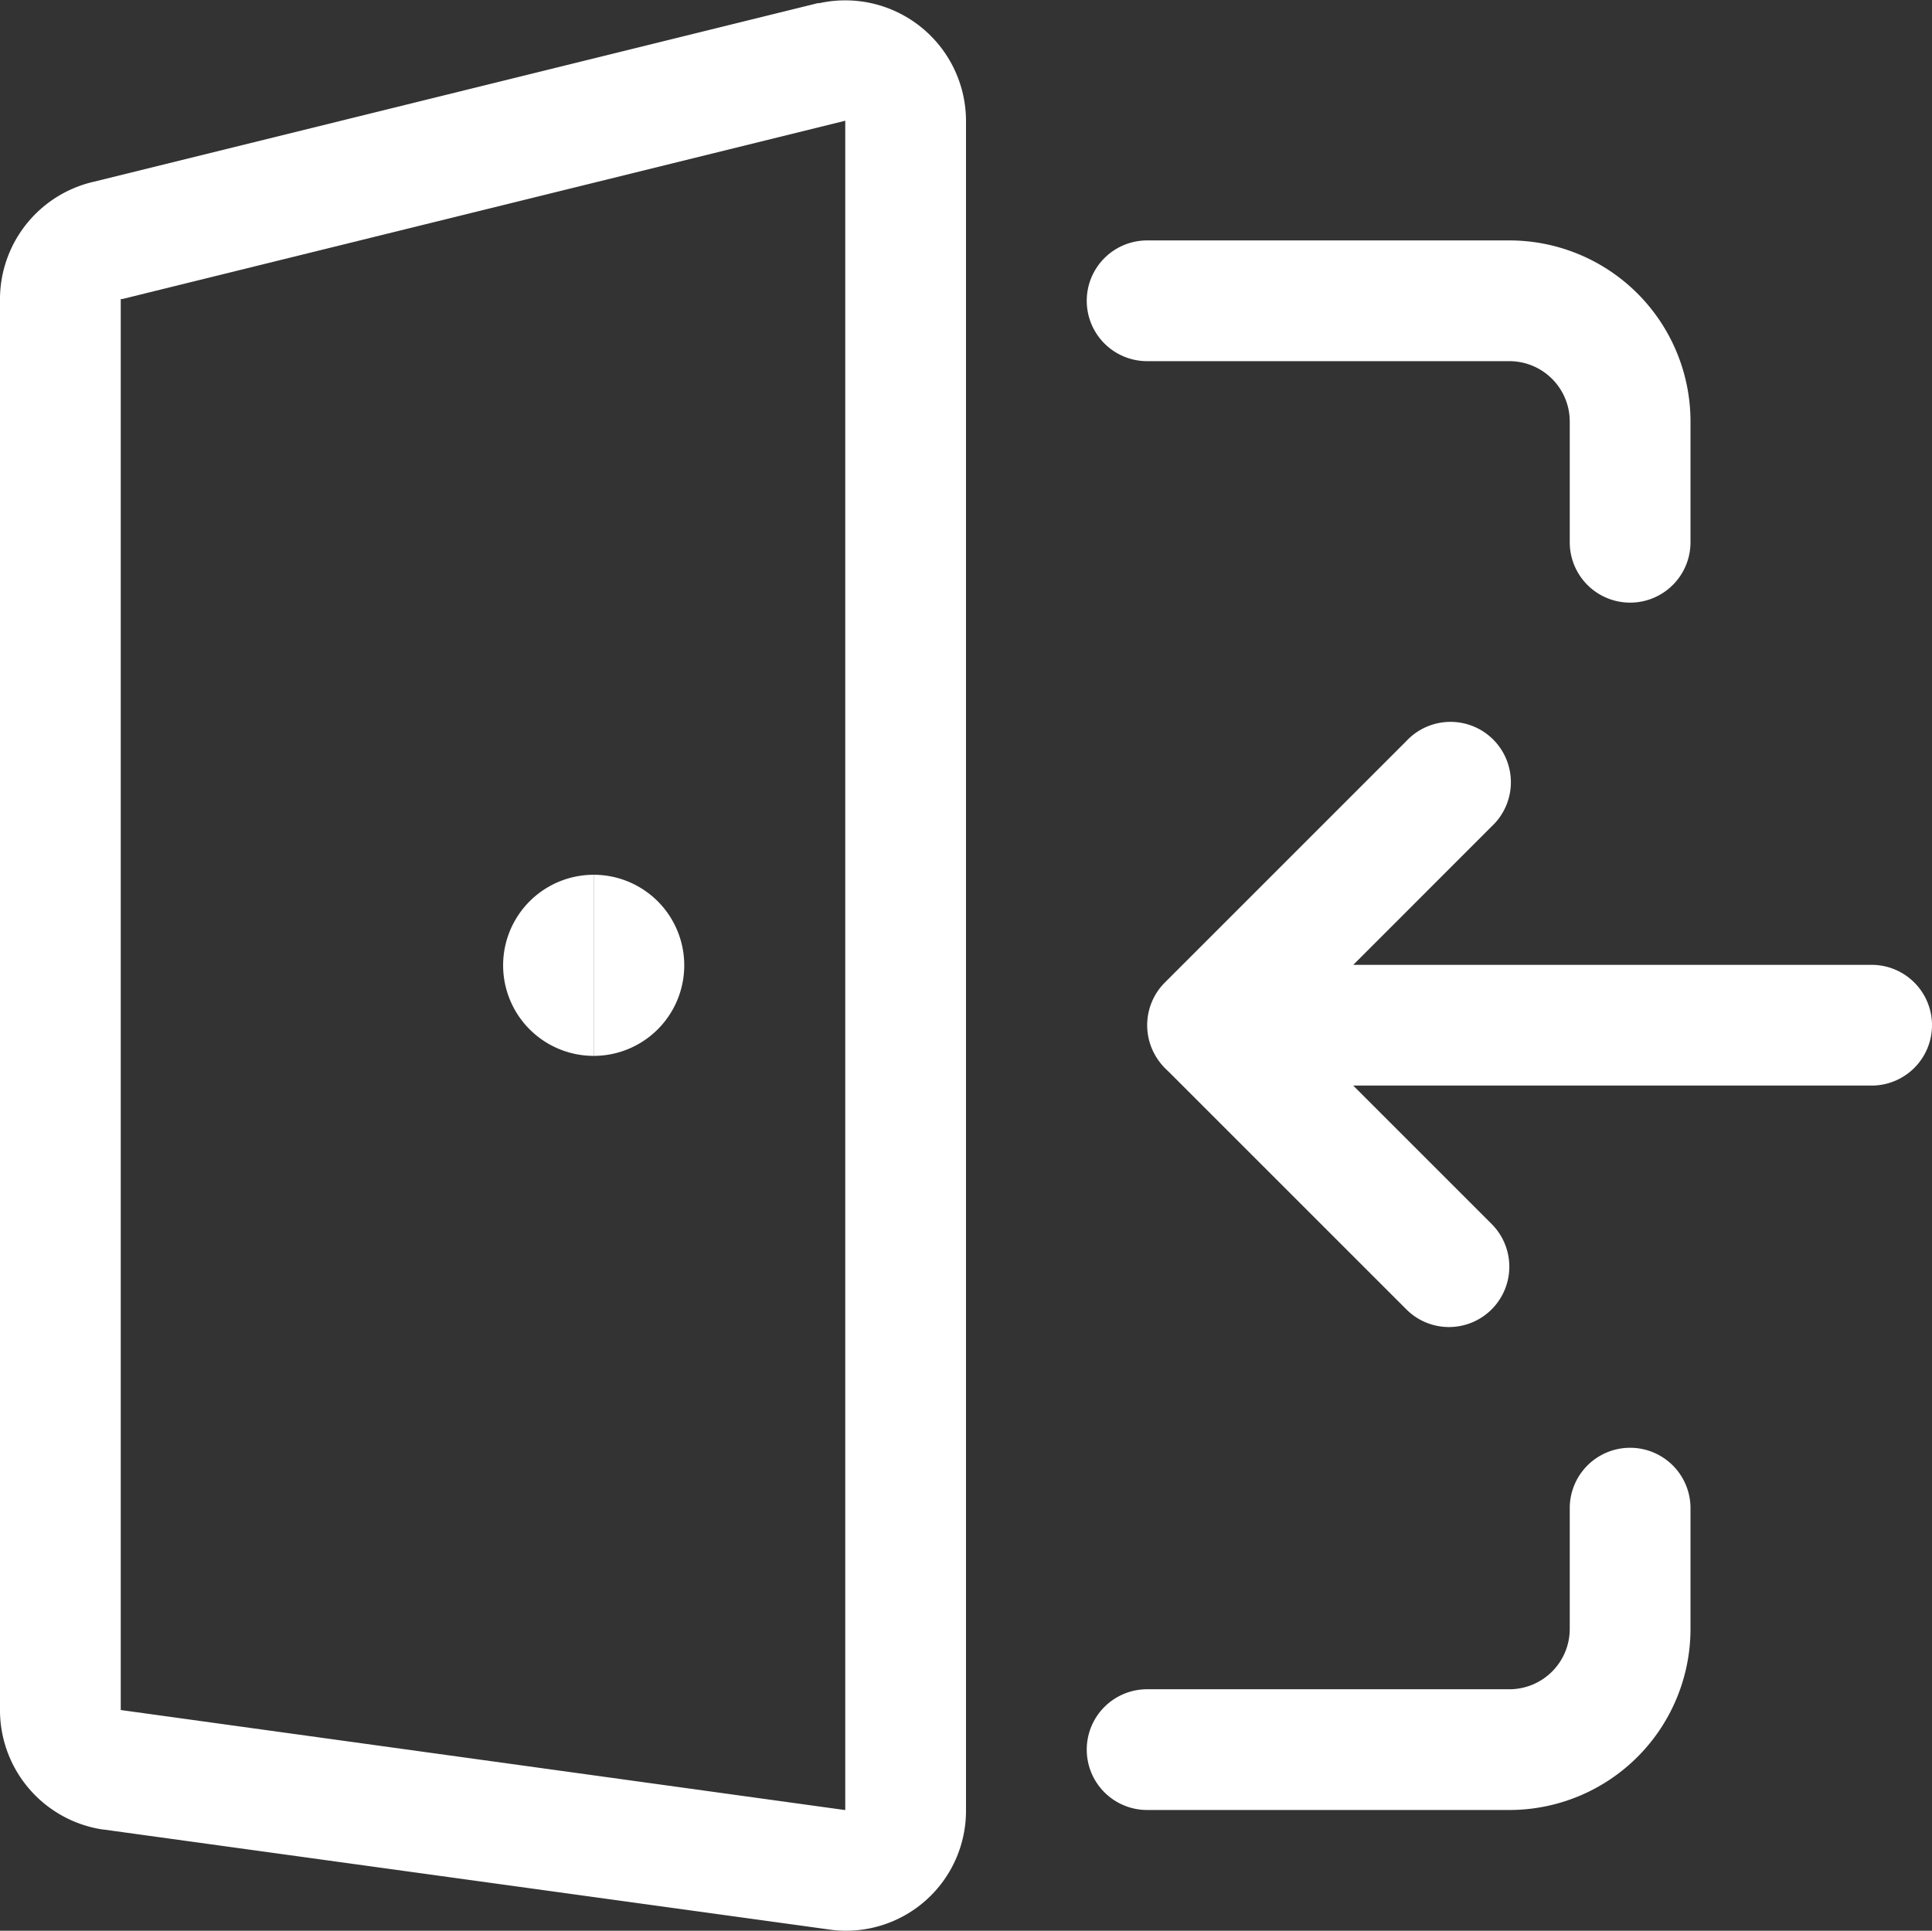
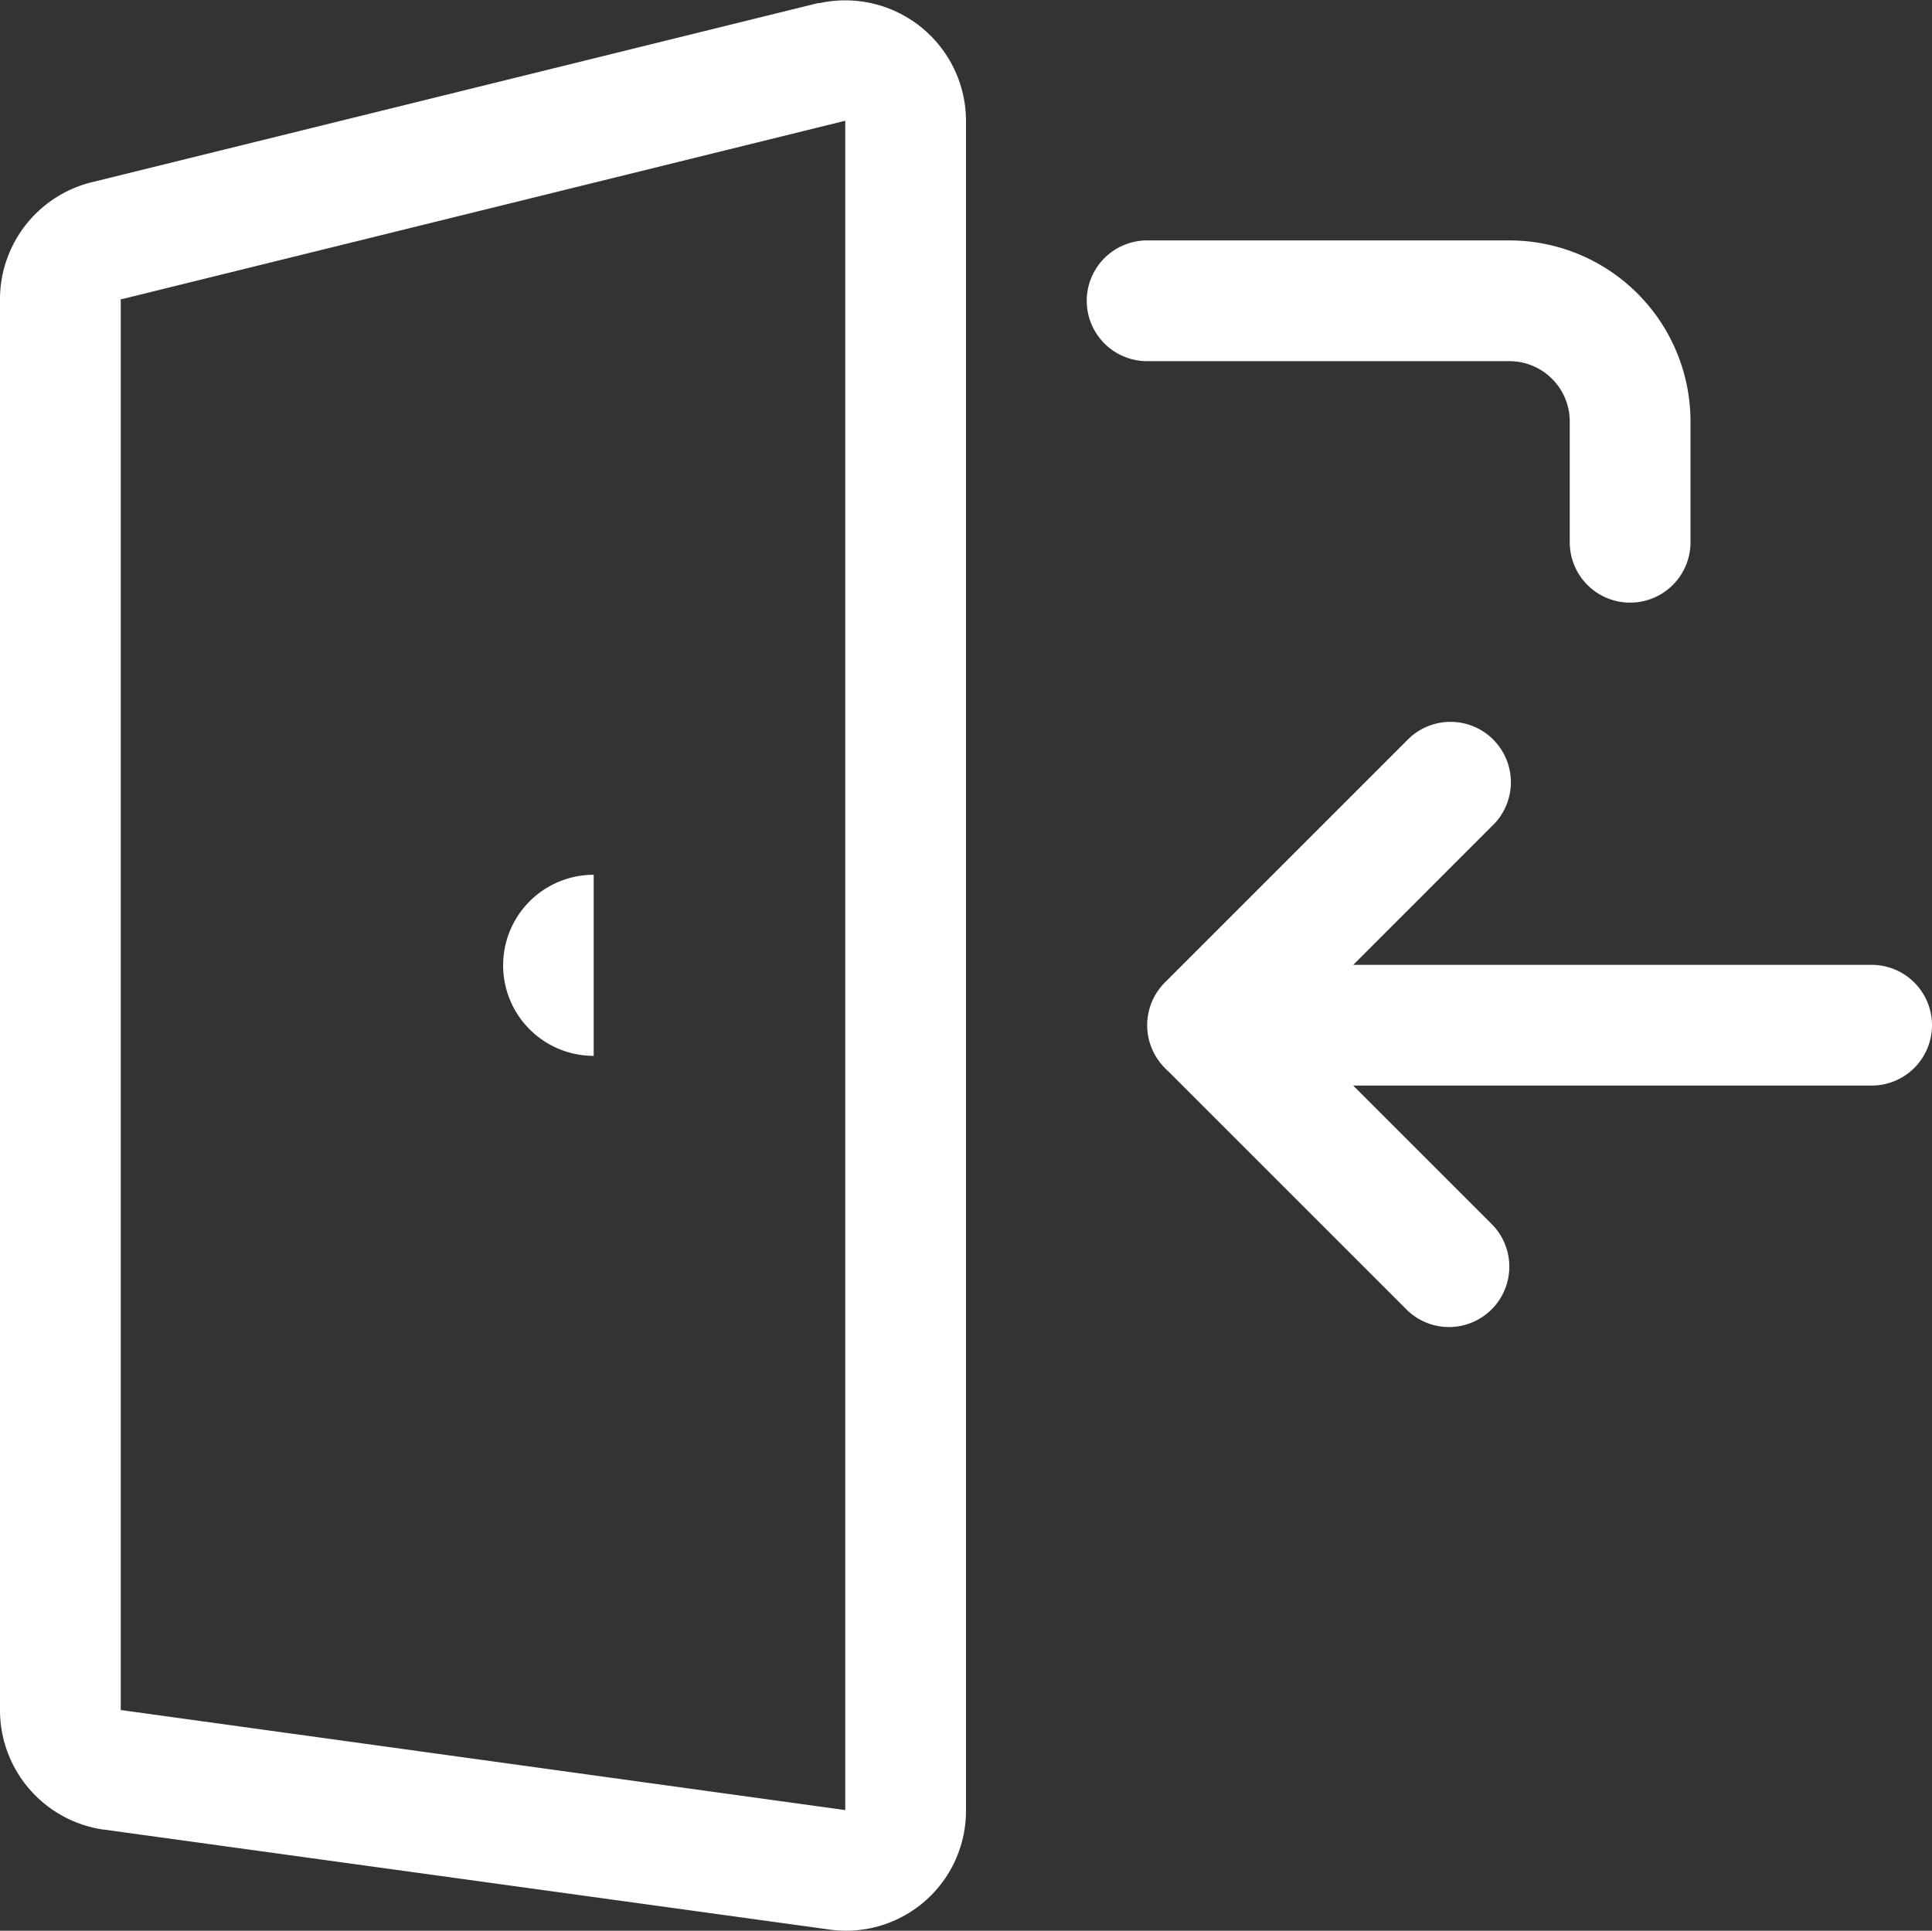
<svg xmlns="http://www.w3.org/2000/svg" viewBox="0 0 24 23.987">
  <rect x="0" y="0" width="24" height="23.987" fill="#333333" stroke="none" />
  <g transform="translate(0 -0.013)">
-     <path d="M18.75,22.5h-4.5a.75.75,0,0,1,0-1.5h4.5a.75.75,0,0,0,.75-.75v-1.5a.75.75,0,0,1,1.5,0v1.5a2.25,2.25,0,0,1-2.25,2.25Z" fill="#fff" />
    <path d="M20.25,7.5a.75.75,0,0,1-.75-.75V5.25a.75.75,0,0,0-.75-.75h-4.5a.75.75,0,0,1,0-1.5h4.5A2.25,2.25,0,0,1,21,5.25v1.5A.75.75,0,0,1,20.25,7.5Z" fill="#fff" />
    <path d="M10.51,24a1.5,1.5,0,0,1-.23-.018L1.288,22.743H1.28A1.5,1.5,0,0,1,0,21.246V3.72s0-.009,0-.013A1.5,1.5,0,0,1,1.169,2.27L10.16.052l.02,0A1.5,1.5,0,0,1,12,1.507v21A1.49,1.49,0,0,1,10.51,24ZM1.5,21.258,10.492,22.5H10.5V1.513L1.52,3.728l-.02,0V21.25S1.5,21.255,1.5,21.258Z" fill="#fff" />
    <path d="M23.25,13.5H15a.75.75,0,0,1-.53-1.28l3-3A.75.75,0,1,1,18.53,10.28L16.811,12H23.25a.75.75,0,0,1,0,1.5Z" fill="#fff" />
    <path d="M18,16.5a.748.748,0,0,1-.53-.22l-3-3A.75.75,0,0,1,15.53,12.22l3,3A.75.75,0,0,1,18,16.5Z" fill="#fff" />
    <path d="M7.375,13.131a1.125,1.125,0,0,1,0-2.25Z" fill="#fff" />
-     <path d="M7.375,13.131v-2.25a1.125,1.125,0,0,1,0,2.25Z" fill="#fff" />
  </g>
</svg>